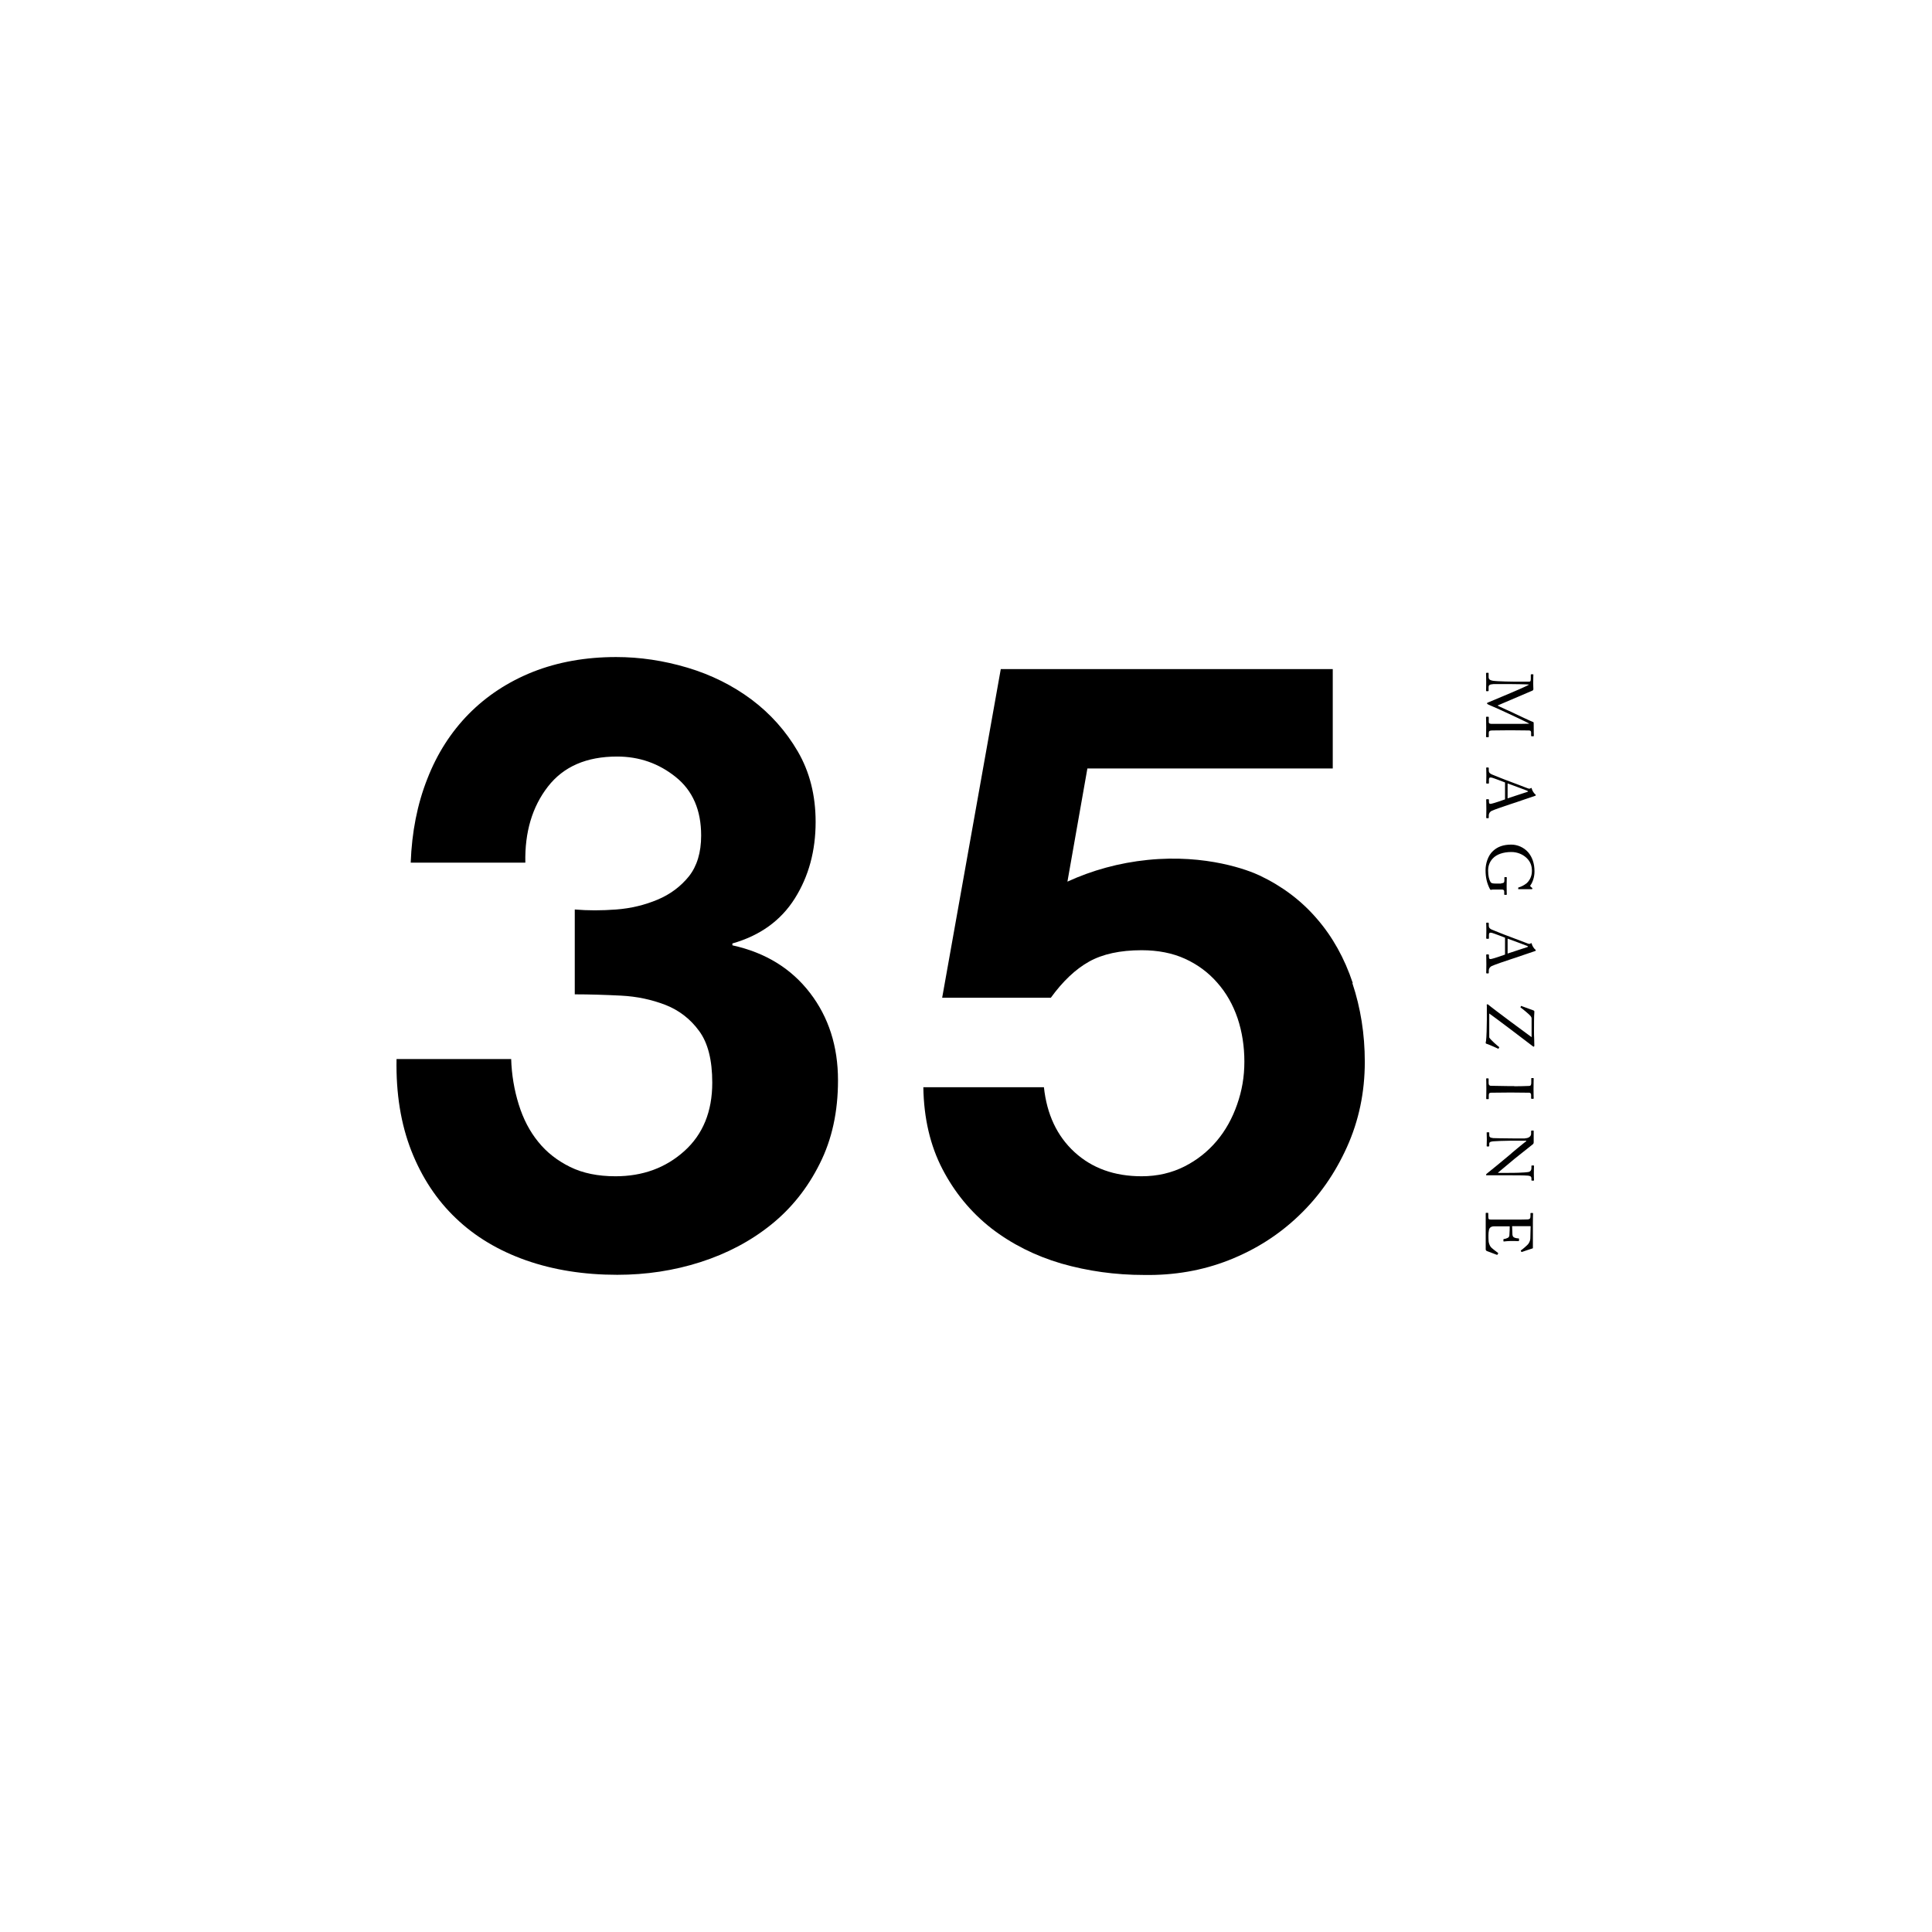
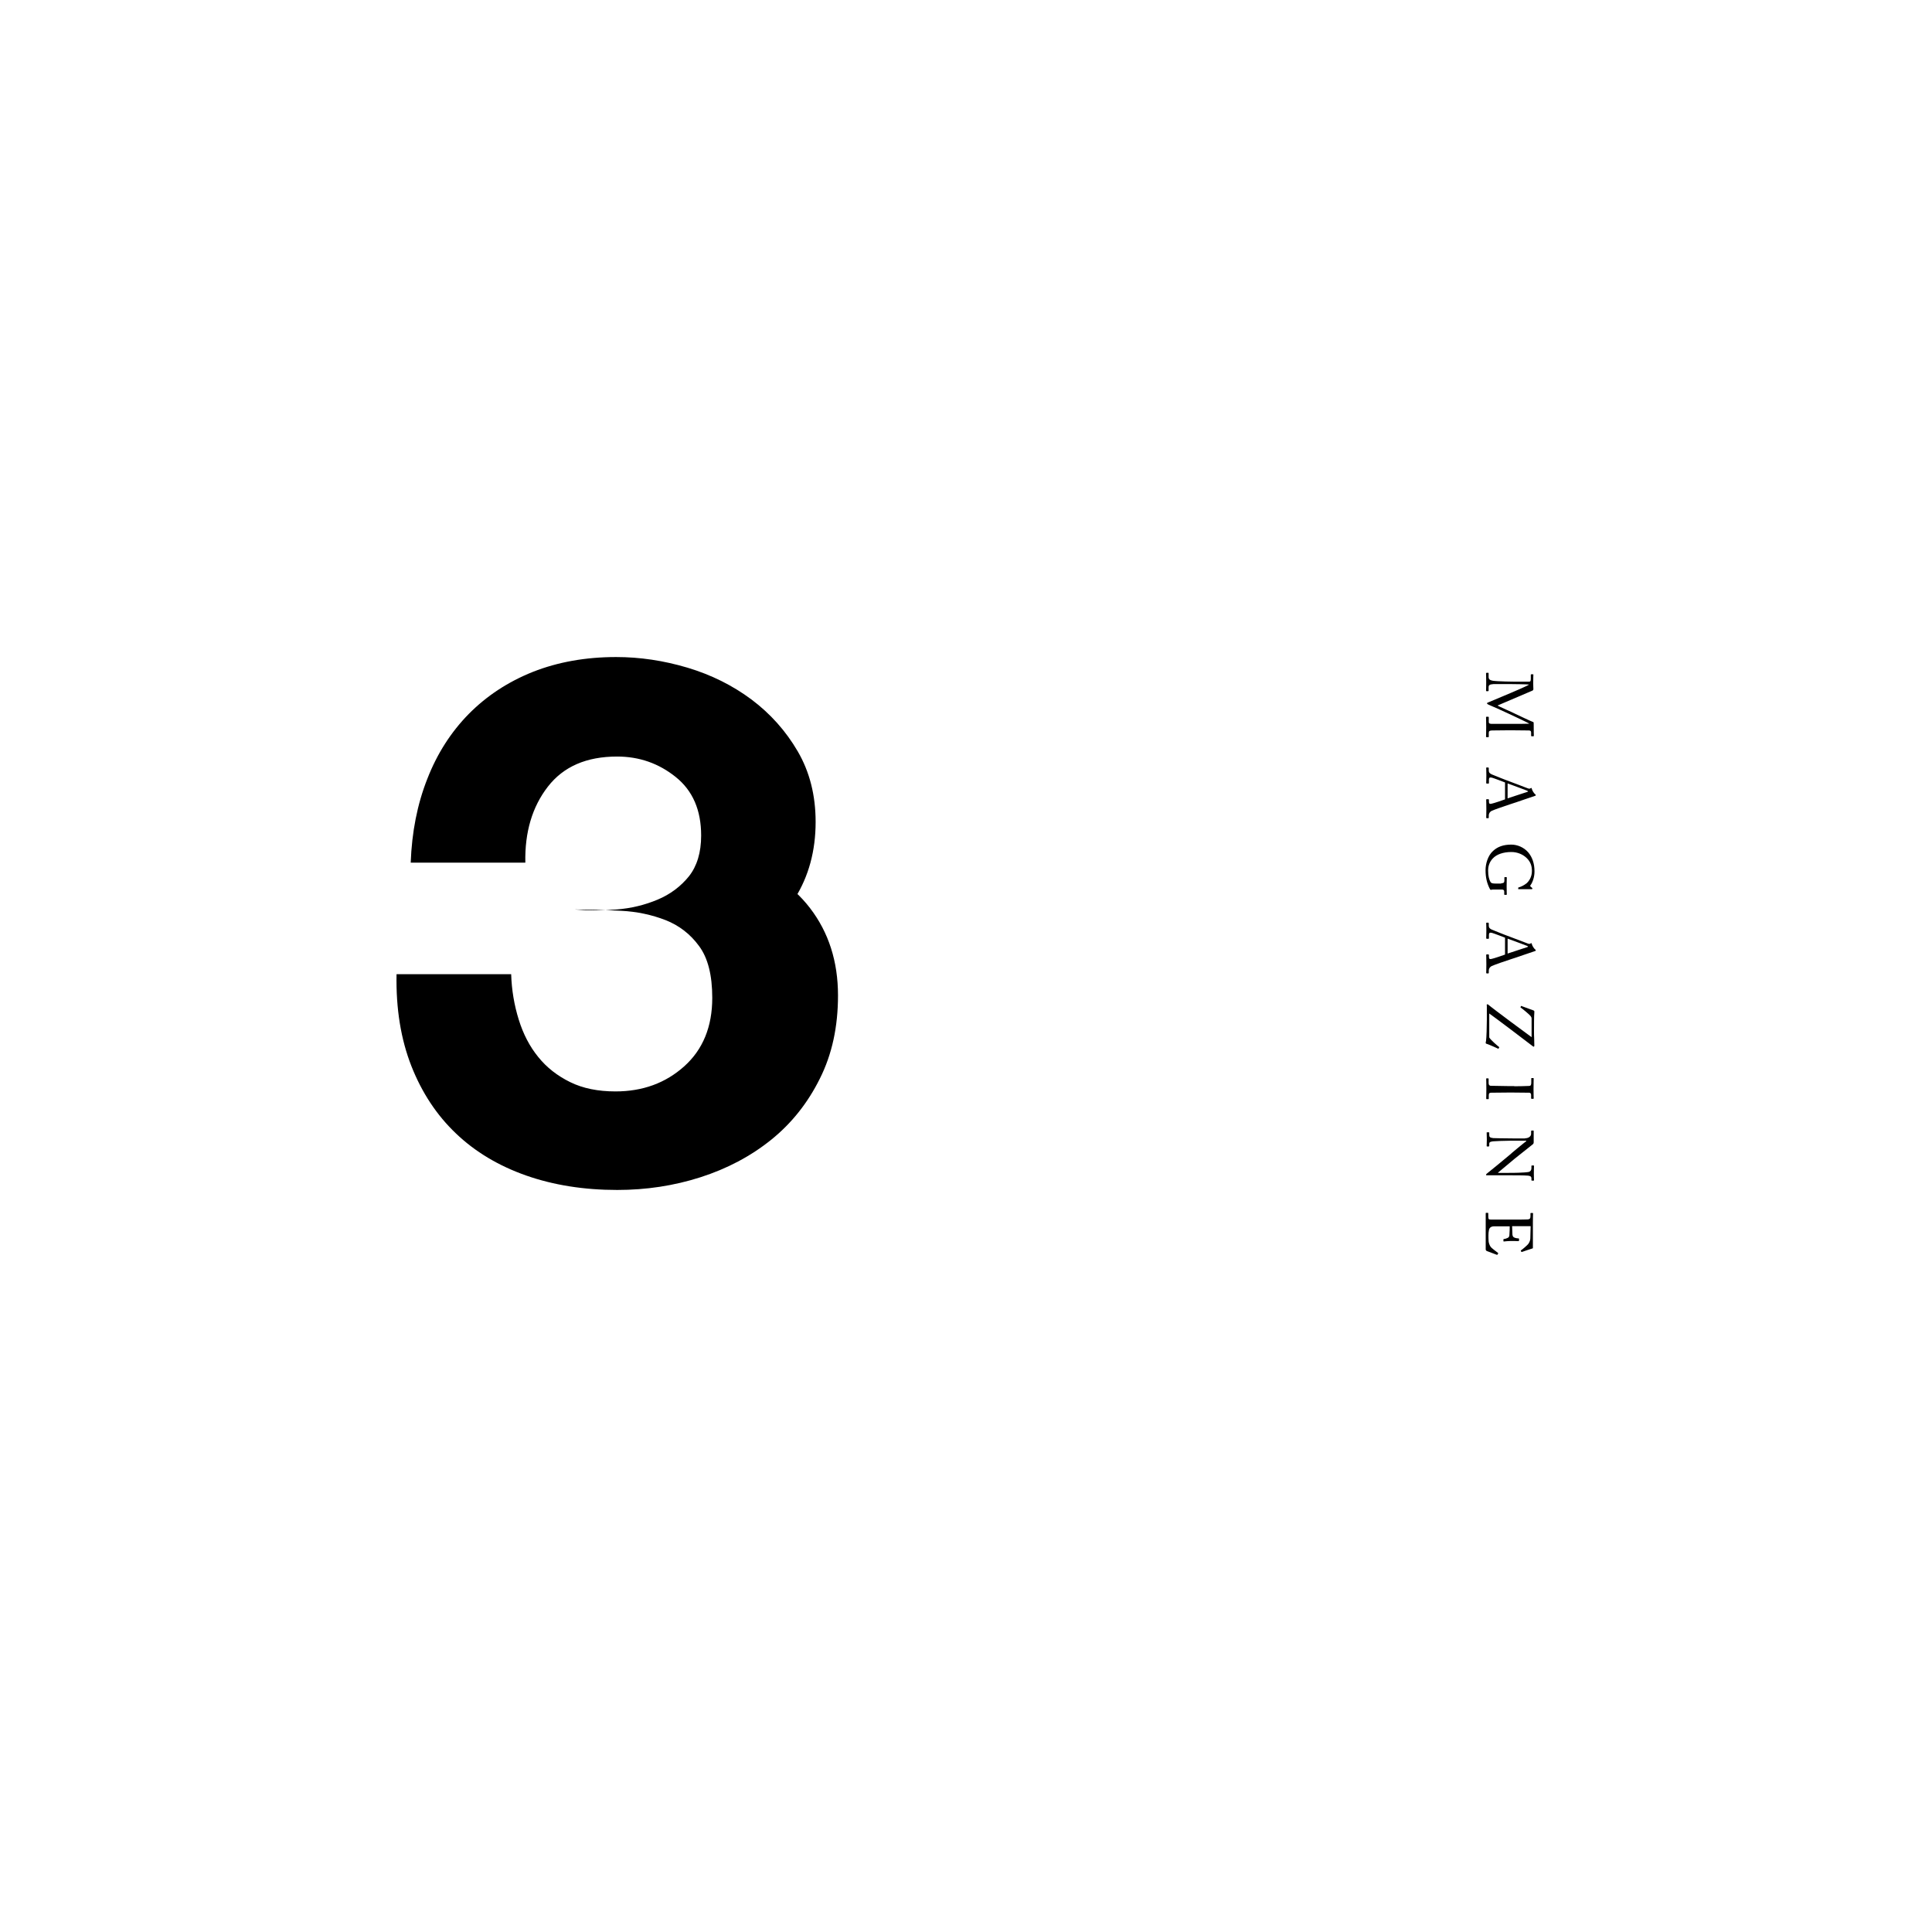
<svg xmlns="http://www.w3.org/2000/svg" id="_レイヤー_2" data-name="レイヤー 2" viewBox="0 0 120 120">
  <g id="_レイヤー_5" data-name="レイヤー 5">
    <g>
-       <rect width="120" height="120" fill="#fff" stroke-width="0" />
      <g>
        <g>
-           <path d="m45.49,58.71v-.11c1.72-.49,3.01-1.42,3.88-2.8.86-1.37,1.29-2.95,1.29-4.75,0-1.65-.37-3.11-1.11-4.38-.74-1.27-1.7-2.34-2.87-3.22-1.18-.88-2.51-1.54-3.98-1.98-1.48-.44-2.95-.66-4.43-.66-1.9,0-3.62.31-5.17.92-1.55.62-2.87,1.49-3.98,2.61-1.11,1.13-1.97,2.47-2.58,4.04-.62,1.57-.96,3.3-1.03,5.2h7.12c-.04-1.9.43-3.47,1.4-4.72.97-1.25,2.4-1.87,4.3-1.87,1.37,0,2.58.42,3.64,1.27s1.58,2.06,1.58,3.64c0,1.05-.26,1.9-.76,2.53-.51.63-1.16,1.12-1.95,1.45-.79.33-1.64.54-2.56.61-.91.07-1.78.07-2.58,0v5.27c.91,0,1.87.03,2.87.08,1,.05,1.92.25,2.77.58.84.33,1.54.87,2.08,1.61.55.74.82,1.81.82,3.22,0,1.79-.58,3.21-1.74,4.25-1.16,1.04-2.58,1.56-4.27,1.56-1.09,0-2.03-.19-2.82-.58-.79-.39-1.45-.9-1.98-1.56-.53-.65-.93-1.42-1.21-2.32-.28-.9-.44-1.84-.47-2.82h-7.12c-.04,2.15.27,4.04.92,5.7.65,1.65,1.57,3.05,2.77,4.19,1.19,1.14,2.65,2.01,4.35,2.61,1.71.6,3.6.9,5.67.9,1.79,0,3.52-.26,5.17-.79,1.65-.53,3.11-1.3,4.38-2.32,1.27-1.02,2.28-2.29,3.03-3.8.76-1.51,1.13-3.23,1.13-5.17,0-2.11-.58-3.92-1.74-5.43-1.16-1.51-2.76-2.5-4.8-2.95Z" stroke-width="0" />
-           <path d="m84.02,61.05c-.51-1.53-1.25-2.86-2.22-3.98-.97-1.13-2.15-2.02-3.56-2.69-.67-.32-3.3-1.34-6.95-.97-1.78.18-3.47.65-4.99,1.35l1.24-7.03h15.24v-6.17h-20.62l-3.64,20.41h6.75c.74-1.02,1.53-1.77,2.37-2.24.84-.47,1.93-.71,3.27-.71,1.02,0,1.92.18,2.69.53.77.35,1.44.84,2,1.48.56.63.98,1.37,1.27,2.22.28.84.42,1.74.42,2.69s-.15,1.8-.45,2.66c-.3.86-.72,1.62-1.27,2.27-.55.65-1.21,1.18-2,1.58-.79.4-1.68.61-2.66.61-1.69,0-3.08-.5-4.17-1.5-1.09-1-1.72-2.35-1.9-4.03h-7.49c.03,1.93.43,3.63,1.19,5.09.76,1.46,1.77,2.68,3.03,3.67,1.27.98,2.72,1.71,4.35,2.19,1.64.47,3.35.71,5.14.71,1.86.03,3.62-.27,5.27-.92,1.65-.65,3.1-1.57,4.35-2.77,1.25-1.19,2.24-2.61,2.98-4.25.74-1.64,1.11-3.4,1.11-5.3,0-1.72-.26-3.35-.77-4.88Z" stroke-width="0" />
+           <path d="m45.49,58.71v-.11c1.72-.49,3.01-1.42,3.88-2.8.86-1.37,1.29-2.95,1.29-4.75,0-1.65-.37-3.11-1.11-4.38-.74-1.27-1.7-2.34-2.87-3.22-1.18-.88-2.51-1.54-3.98-1.98-1.48-.44-2.95-.66-4.43-.66-1.9,0-3.62.31-5.17.92-1.55.62-2.87,1.49-3.98,2.61-1.11,1.13-1.97,2.47-2.58,4.04-.62,1.57-.96,3.3-1.03,5.2h7.12c-.04-1.9.43-3.47,1.4-4.72.97-1.25,2.4-1.87,4.3-1.87,1.37,0,2.58.42,3.64,1.27s1.58,2.06,1.58,3.64c0,1.05-.26,1.9-.76,2.53-.51.63-1.16,1.12-1.95,1.45-.79.33-1.64.54-2.56.61-.91.07-1.78.07-2.58,0c.91,0,1.87.03,2.87.08,1,.05,1.92.25,2.77.58.84.33,1.54.87,2.08,1.61.55.74.82,1.81.82,3.22,0,1.79-.58,3.21-1.74,4.25-1.16,1.04-2.58,1.56-4.27,1.56-1.09,0-2.03-.19-2.82-.58-.79-.39-1.45-.9-1.98-1.56-.53-.65-.93-1.42-1.21-2.32-.28-.9-.44-1.84-.47-2.82h-7.12c-.04,2.15.27,4.04.92,5.7.65,1.65,1.57,3.05,2.77,4.19,1.19,1.14,2.65,2.01,4.35,2.61,1.71.6,3.6.9,5.67.9,1.79,0,3.52-.26,5.17-.79,1.65-.53,3.11-1.3,4.38-2.32,1.27-1.02,2.28-2.29,3.03-3.8.76-1.51,1.13-3.23,1.13-5.17,0-2.11-.58-3.92-1.74-5.43-1.16-1.51-2.76-2.5-4.8-2.95Z" stroke-width="0" />
        </g>
        <g>
          <path d="m93,43.81c.06.06,1.05.48,1.1.52.06.03,1.03.49,1.11.51.05,0,.05.05.05.1,0,.56.01.71.01.76,0,.02-.01.03-.03.03h-.1s-.04,0-.04-.03v-.19c0-.13-.07-.14-.17-.14-.12,0-.71-.01-.99-.01h-.29c-.21,0-.87.01-.96.01-.16,0-.22.04-.22.14v.25s-.01.03-.03.03h-.1s-.04,0-.04-.04c0-.05.01-.13.01-.59,0-.39-.01-.56-.01-.61,0-.03.01-.03.04-.03h.1s.03,0,.03.03v.29c0,.07.02.11.15.12.05,0,.77,0,1.07,0h.26c.27,0,1.01,0,1.04-.01h0c-.05-.05-1.35-.65-1.39-.67-.05-.03-1.1-.5-1.14-.51-.04-.02-.1-.05-.1-.08,0-.03.03-.05.07-.06.03-.01,1.33-.56,1.38-.58.19-.08,1.11-.47,1.16-.53-.06-.02-1.1-.03-1.15-.03s-.92,0-1.06,0c-.24.02-.3.06-.3.2v.21s-.01.03-.03.03h-.1s-.03,0-.03-.04c0-.05.01-.16.01-.51s-.01-.51-.01-.55c0-.03,0-.04.04-.04h.1s.02,0,.02.03v.23c0,.16.11.2.25.23.29.05,1.35.06,1.42.06.06,0,.68,0,.8,0,.1,0,.15,0,.15-.17v-.26s.01-.03.03-.03h.11s.02,0,.02.03c0,.04-.01.16-.01.52,0,.2.01.31.01.36,0,.06-.02.09-.07.11l-2.2.94Z" stroke-width="0" />
          <path d="m93.48,48.6c-.1-.04-.73-.28-.82-.3-.03,0-.07-.01-.09-.01-.06,0-.09.05-.09.14v.2s0,.04-.03.04h-.1s-.04-.01-.04-.03c0-.06.01-.23.01-.48,0-.31-.01-.4-.01-.46,0-.02,0-.03.03-.03h.1s.03.02.03.03v.15c0,.13.06.19.19.25.07.03.83.34,1.17.46.08.03.97.37,1.08.41.04.01.09.03.14,0,.02-.01.04-.03.05-.03.01,0,.03,0,.04.04.02.12.15.31.21.35.02.02.04.03.04.06,0,.03-.02.03-.07.05-.26.08-1.18.41-1.45.49-.32.1-1.09.37-1.21.43-.14.07-.19.18-.19.29v.14s-.01.03-.03.03h-.1s-.03-.01-.03-.04c0-.08.01-.17.01-.51s-.01-.5-.01-.6c0-.02.01-.03.04-.03h.1s.03.01.03.04v.11c0,.12.04.16.16.13.15-.03.68-.21.84-.27v-1.04Zm.15.99c.12-.04,1.15-.38,1.22-.4.03-.01.06-.02.06-.03,0-.02-.03-.03-.06-.05-.05-.02-1.11-.42-1.21-.45v.94Z" stroke-width="0" />
          <path d="m93.25,54.86c.15,0,.19-.05.19-.17v-.18s0-.03.02-.03h.1s.03,0,.03.03c0,.06-.01.25-.01.54,0,.31.01.44.01.5,0,.03-.01.03-.03.03h-.1s-.03,0-.03-.03v-.17c0-.08-.03-.13-.16-.13h-.54c-.06,0-.1.02-.13.02s-.05-.03-.07-.07c-.17-.34-.26-.68-.26-1.16,0-.38.14-.9.47-1.19.28-.26.64-.39,1.13-.39.38,0,.78.17,1.05.48.25.3.39.68.39,1.19,0,.37-.13.69-.24.84-.04.05-.03.07,0,.1l.07.06s.04.03.04.06c0,.03-.02.04-.05.04h-.79s-.04,0-.04,0v-.08s0-.03.02-.03c.12-.03.31-.11.49-.25.15-.13.34-.39.34-.77,0-.29-.07-.56-.33-.81-.24-.23-.58-.37-.95-.37-.49,0-.91.14-1.15.4-.2.21-.29.47-.29.75,0,.34.06.55.14.7.06.1.15.11.36.11h.31Z" stroke-width="0" />
          <path d="m93.48,58.24c-.1-.04-.73-.28-.82-.3-.03,0-.07-.01-.09-.01-.06,0-.09.05-.09.14v.2s0,.04-.03.04h-.1s-.04-.01-.04-.03c0-.06.01-.23.01-.48,0-.31-.01-.4-.01-.46,0-.02,0-.03.03-.03h.1s.03.02.03.03v.15c0,.13.06.19.19.25.07.03.83.34,1.17.46.08.03.97.37,1.08.41.04.01.09.03.14,0,.02-.01.04-.03.05-.03.01,0,.03,0,.04.04.02.12.15.31.21.35.02.02.04.03.04.06,0,.03-.02.03-.07.05-.26.08-1.18.41-1.45.49-.32.1-1.09.37-1.21.43-.14.07-.19.18-.19.29v.14s-.01.03-.03.03h-.1s-.03-.01-.03-.04c0-.08.01-.17.01-.51s-.01-.5-.01-.6c0-.02.01-.03.04-.03h.1s.03.01.03.04v.11c0,.12.04.16.16.13.15-.03.68-.21.84-.27v-1.04Zm.15.99c.12-.04,1.15-.38,1.22-.4.03-.01.06-.02.06-.03,0-.02-.03-.03-.06-.05-.05-.02-1.11-.42-1.21-.45v.94Z" stroke-width="0" />
          <path d="m92.34,62.46s0-.08.03-.08c.02,0,.06,0,.08.03.25.22,2.63,1.98,2.68,2.01v-1.15c0-.06-.02-.11-.07-.17-.07-.09-.49-.44-.61-.52-.02-.01-.01-.03,0-.04l.02-.05s.01-.02.04,0l.74.27s.05.03.05.05c0,.02,0,.05,0,.08-.02.2-.02.8-.02,1.15,0,.15,0,.31.01.46,0,.15.01.3.01.45,0,.07-.05.08-.1.03-.09-.08-2.57-1.95-2.7-2.03v1.49c.09.16.54.54.61.59.01.01.02.02,0,.04l-.03.06s-.02.02-.04,0c-.1-.05-.6-.27-.71-.3-.03,0-.05-.03-.05-.06,0-.02,0-.05.02-.11.03-.23.05-.91.05-1.31v-.9Z" stroke-width="0" />
          <path d="m94.07,67.47c.1,0,.84-.01.9-.02.1,0,.14-.05.14-.21v-.25s0-.03.02-.03h.11s.02.01.02.03c0,.05-.01.27-.01.66s.01.51.01.57c0,.02-.01.03-.03.03h-.1s-.03-.01-.03-.03v-.2c0-.08-.03-.15-.12-.15-.04,0-.95-.01-1-.01h-.32s-.99.01-1.04.01c-.13,0-.15.06-.15.2v.17s0,.03-.03.03h-.11s-.02-.01-.02-.04c0-.05.01-.22.01-.59,0-.4-.01-.59-.01-.63,0-.02,0-.03.02-.03h.11s.02.01.02.03v.24c0,.08.01.17.12.19.06,0,.95.02,1.17.02h.29Z" stroke-width="0" />
          <path d="m94.72,70.7c.24,0,.38-.13.38-.28v-.17s.02-.03.03-.03h.11s.02,0,.02.03,0,.06,0,.12c0,.06,0,.16,0,.3s0,.23,0,.28c0,.06-.02.09-.05.12-.02.02-1.06.84-1.12.89-.06.05-.91.76-1.04.87v.02h.49c.37,0,.57,0,.78-.01.16,0,.57-.03.64-.05.1-.03.16-.11.16-.23v-.14s0-.03.03-.03h.11s.02,0,.02.03c0,.06-.01.2-.01.47,0,.25.01.36.01.41,0,.03-.01.03-.03.03h-.1s-.03,0-.03-.03v-.11c0-.11-.07-.16-.23-.17-.28-.02-.68-.02-.95-.02h-1.54c-.06,0-.1,0-.1-.02,0-.05.05-.09.07-.1,0,0,.31-.25.64-.52.36-.3.74-.61.76-.63.04-.05.99-.83,1.03-.85v-.03h-.92c-.38,0-1.06.03-1.14.04-.16.02-.24.04-.24.16v.13s-.01.03-.04.03h-.09s-.03,0-.03-.03c0-.04.01-.3.01-.41,0-.09-.01-.38-.01-.42,0-.02,0-.02.03-.02h.11s.02,0,.02.03v.14c0,.12.05.17.25.19.08,0,.55.02,1.28.02h.7Z" stroke-width="0" />
          <path d="m93.92,76.15s.02.49.02.54c.02.12.05.16.18.2.04.01.12.03.2.03.02,0,.03.01.03.03v.11s-.02.03-.04.03c-.07-.01-.41-.01-.47-.01-.14,0-.34.02-.43.03-.02,0-.03,0-.03-.03v-.09s0-.03.02-.03c.05,0,.15-.03.19-.05.09-.03.15-.07.16-.18.02-.2.02-.49.02-.56h-.26c-.22,0-.62,0-.71,0-.21,0-.3.11-.32.24-.02.08-.03.21-.03.31,0,.07,0,.28.01.37,0,.07.05.26.14.37.04.05.34.29.43.35.02.01.04.03.02.05l-.04.07s-.02.02-.06,0l-.61-.23s-.06-.04-.06-.09c0-.02,0-.11,0-.37,0-.25,0-.67,0-1.33,0-.16,0-.28,0-.36,0-.09,0-.14,0-.18,0-.03,0-.04.03-.04h.11s.02.01.02.04v.17c0,.2.03.21.18.21h1.38c.34,0,.86,0,.9-.01.13-.02.16-.06.16-.22v-.15s0-.03.03-.03h.11s.02,0,.02.03c0,.09-.01.24-.01.52v.19c0,.42,0,.84,0,1.26,0,.07,0,.15,0,.17s0,.03-.02.03c-.06.02-.62.2-.66.22-.02,0-.03,0-.04-.01l-.03-.06s0-.03.01-.03c.02,0,.41-.32.47-.42.06-.09.11-.21.11-.32l.02-.76h-1.21Z" stroke-width="0" />
        </g>
      </g>
    </g>
  </g>
</svg>